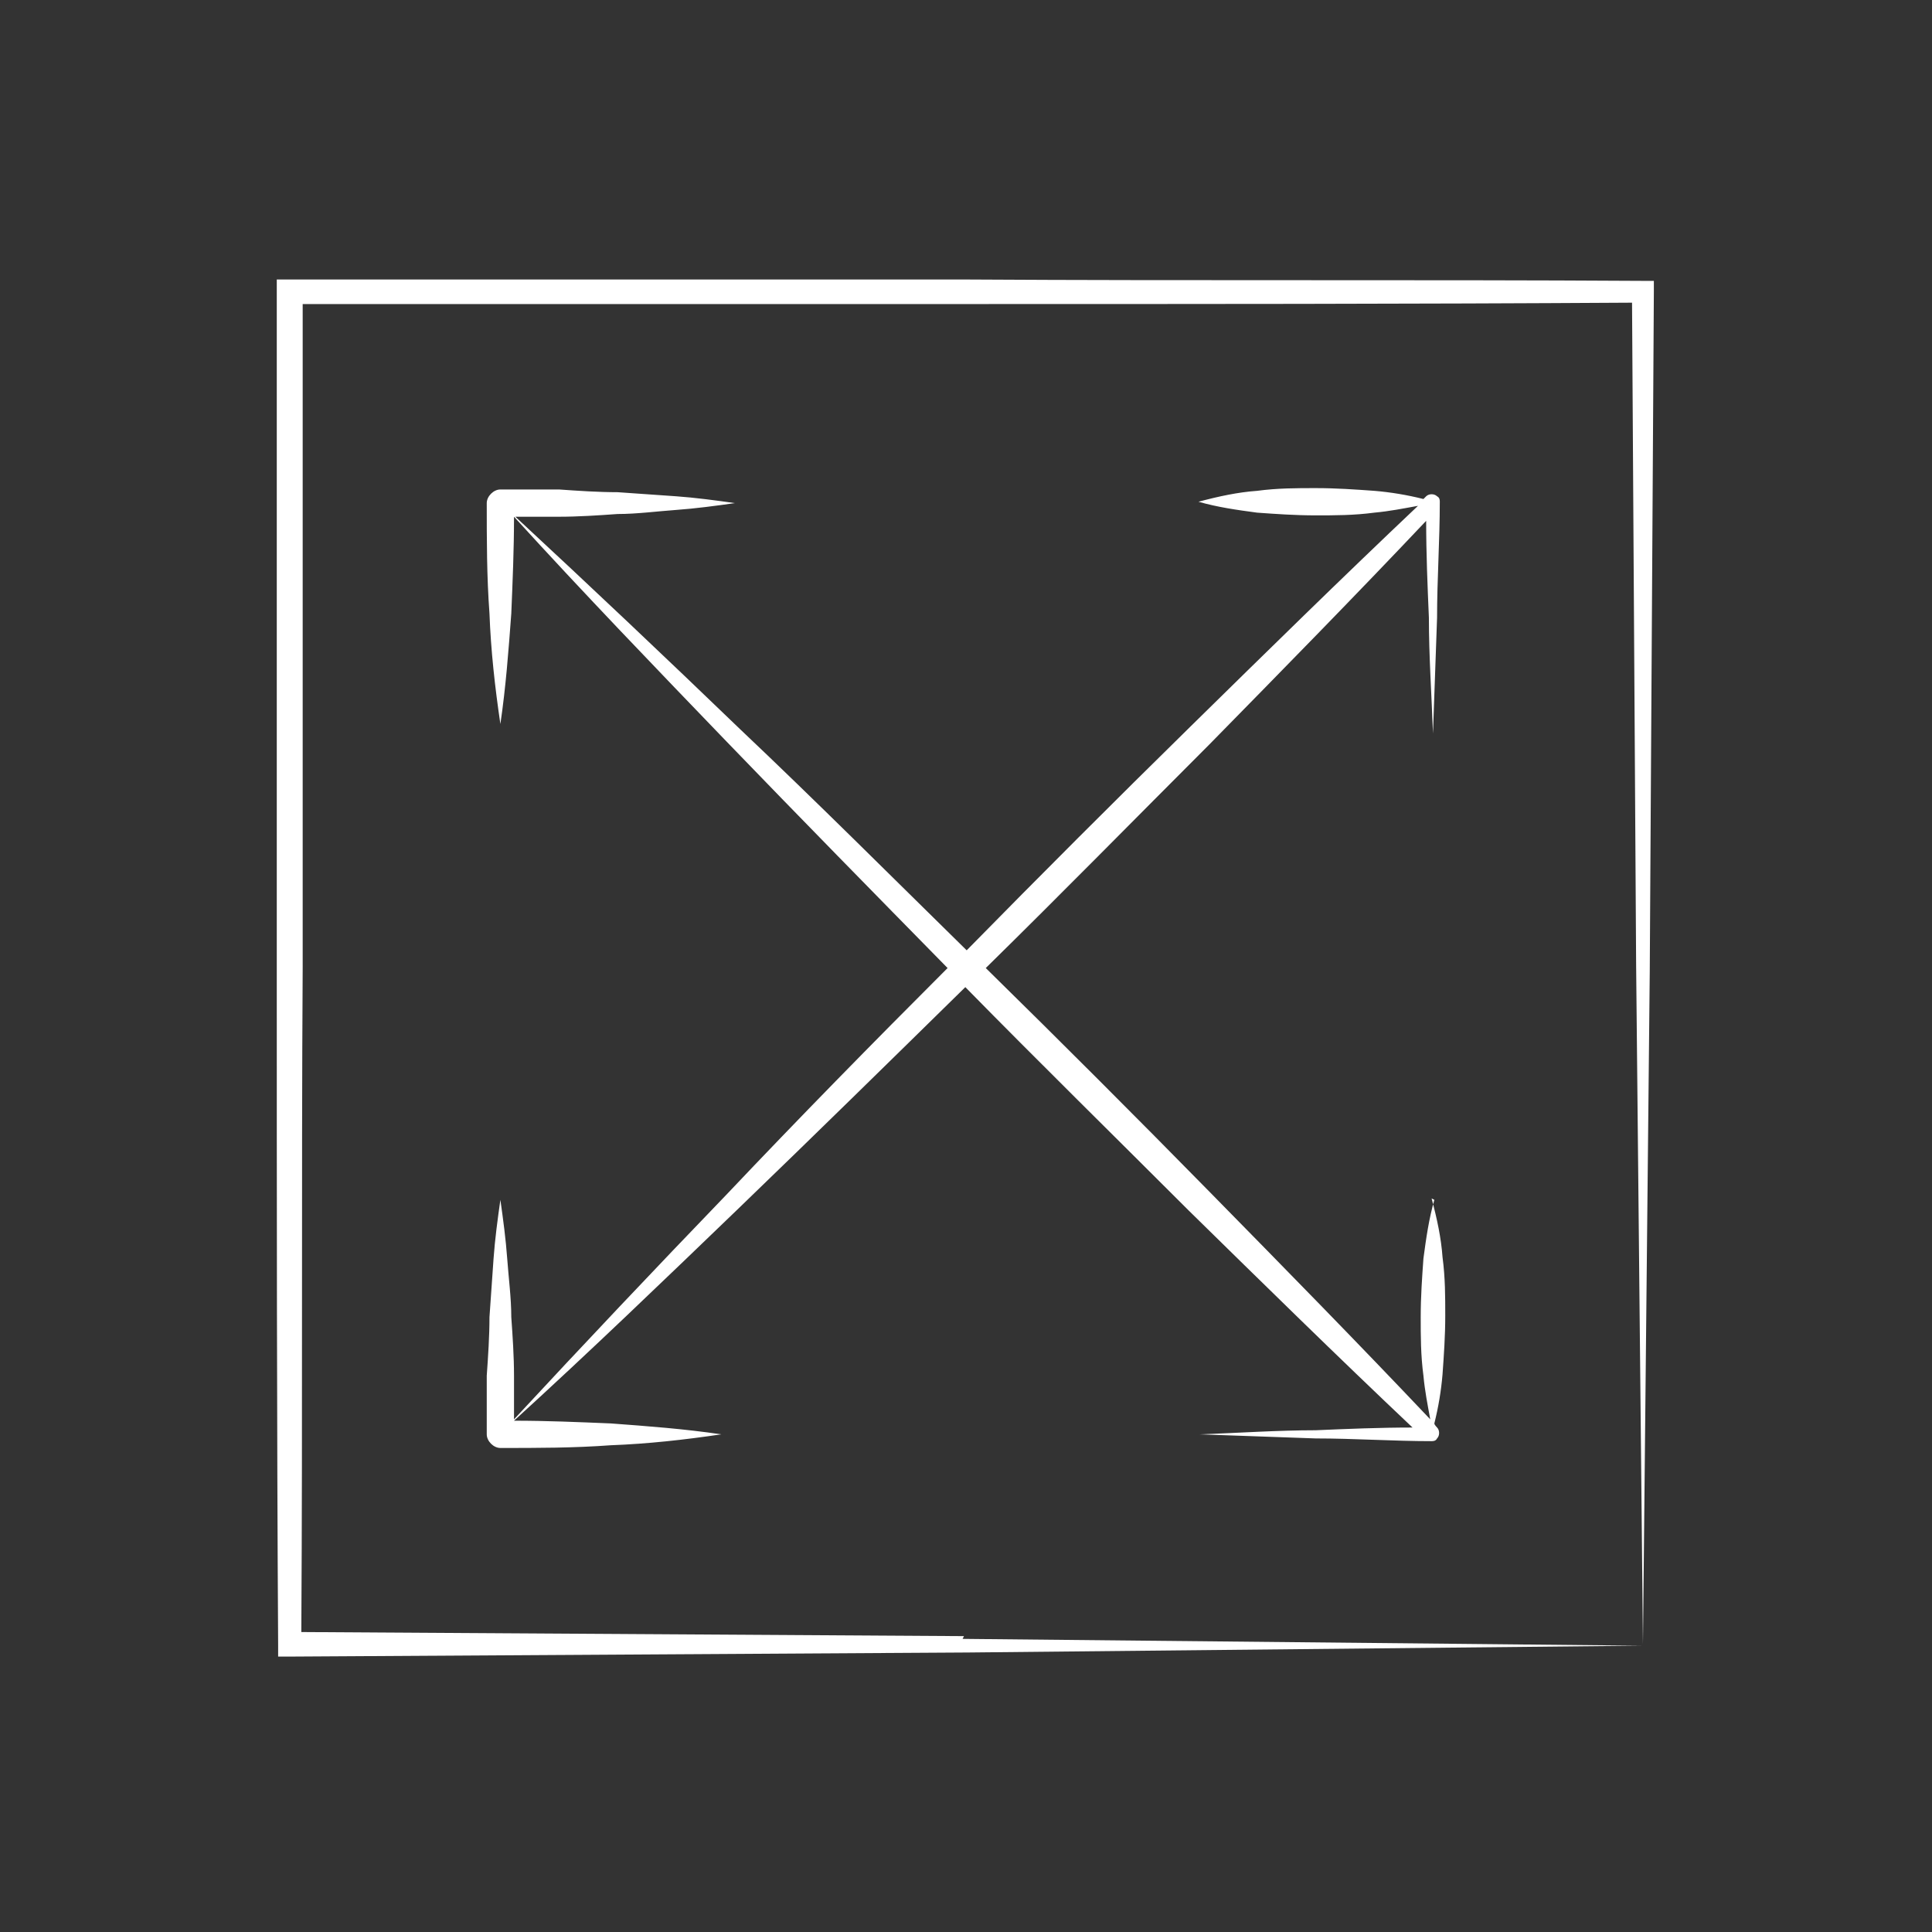
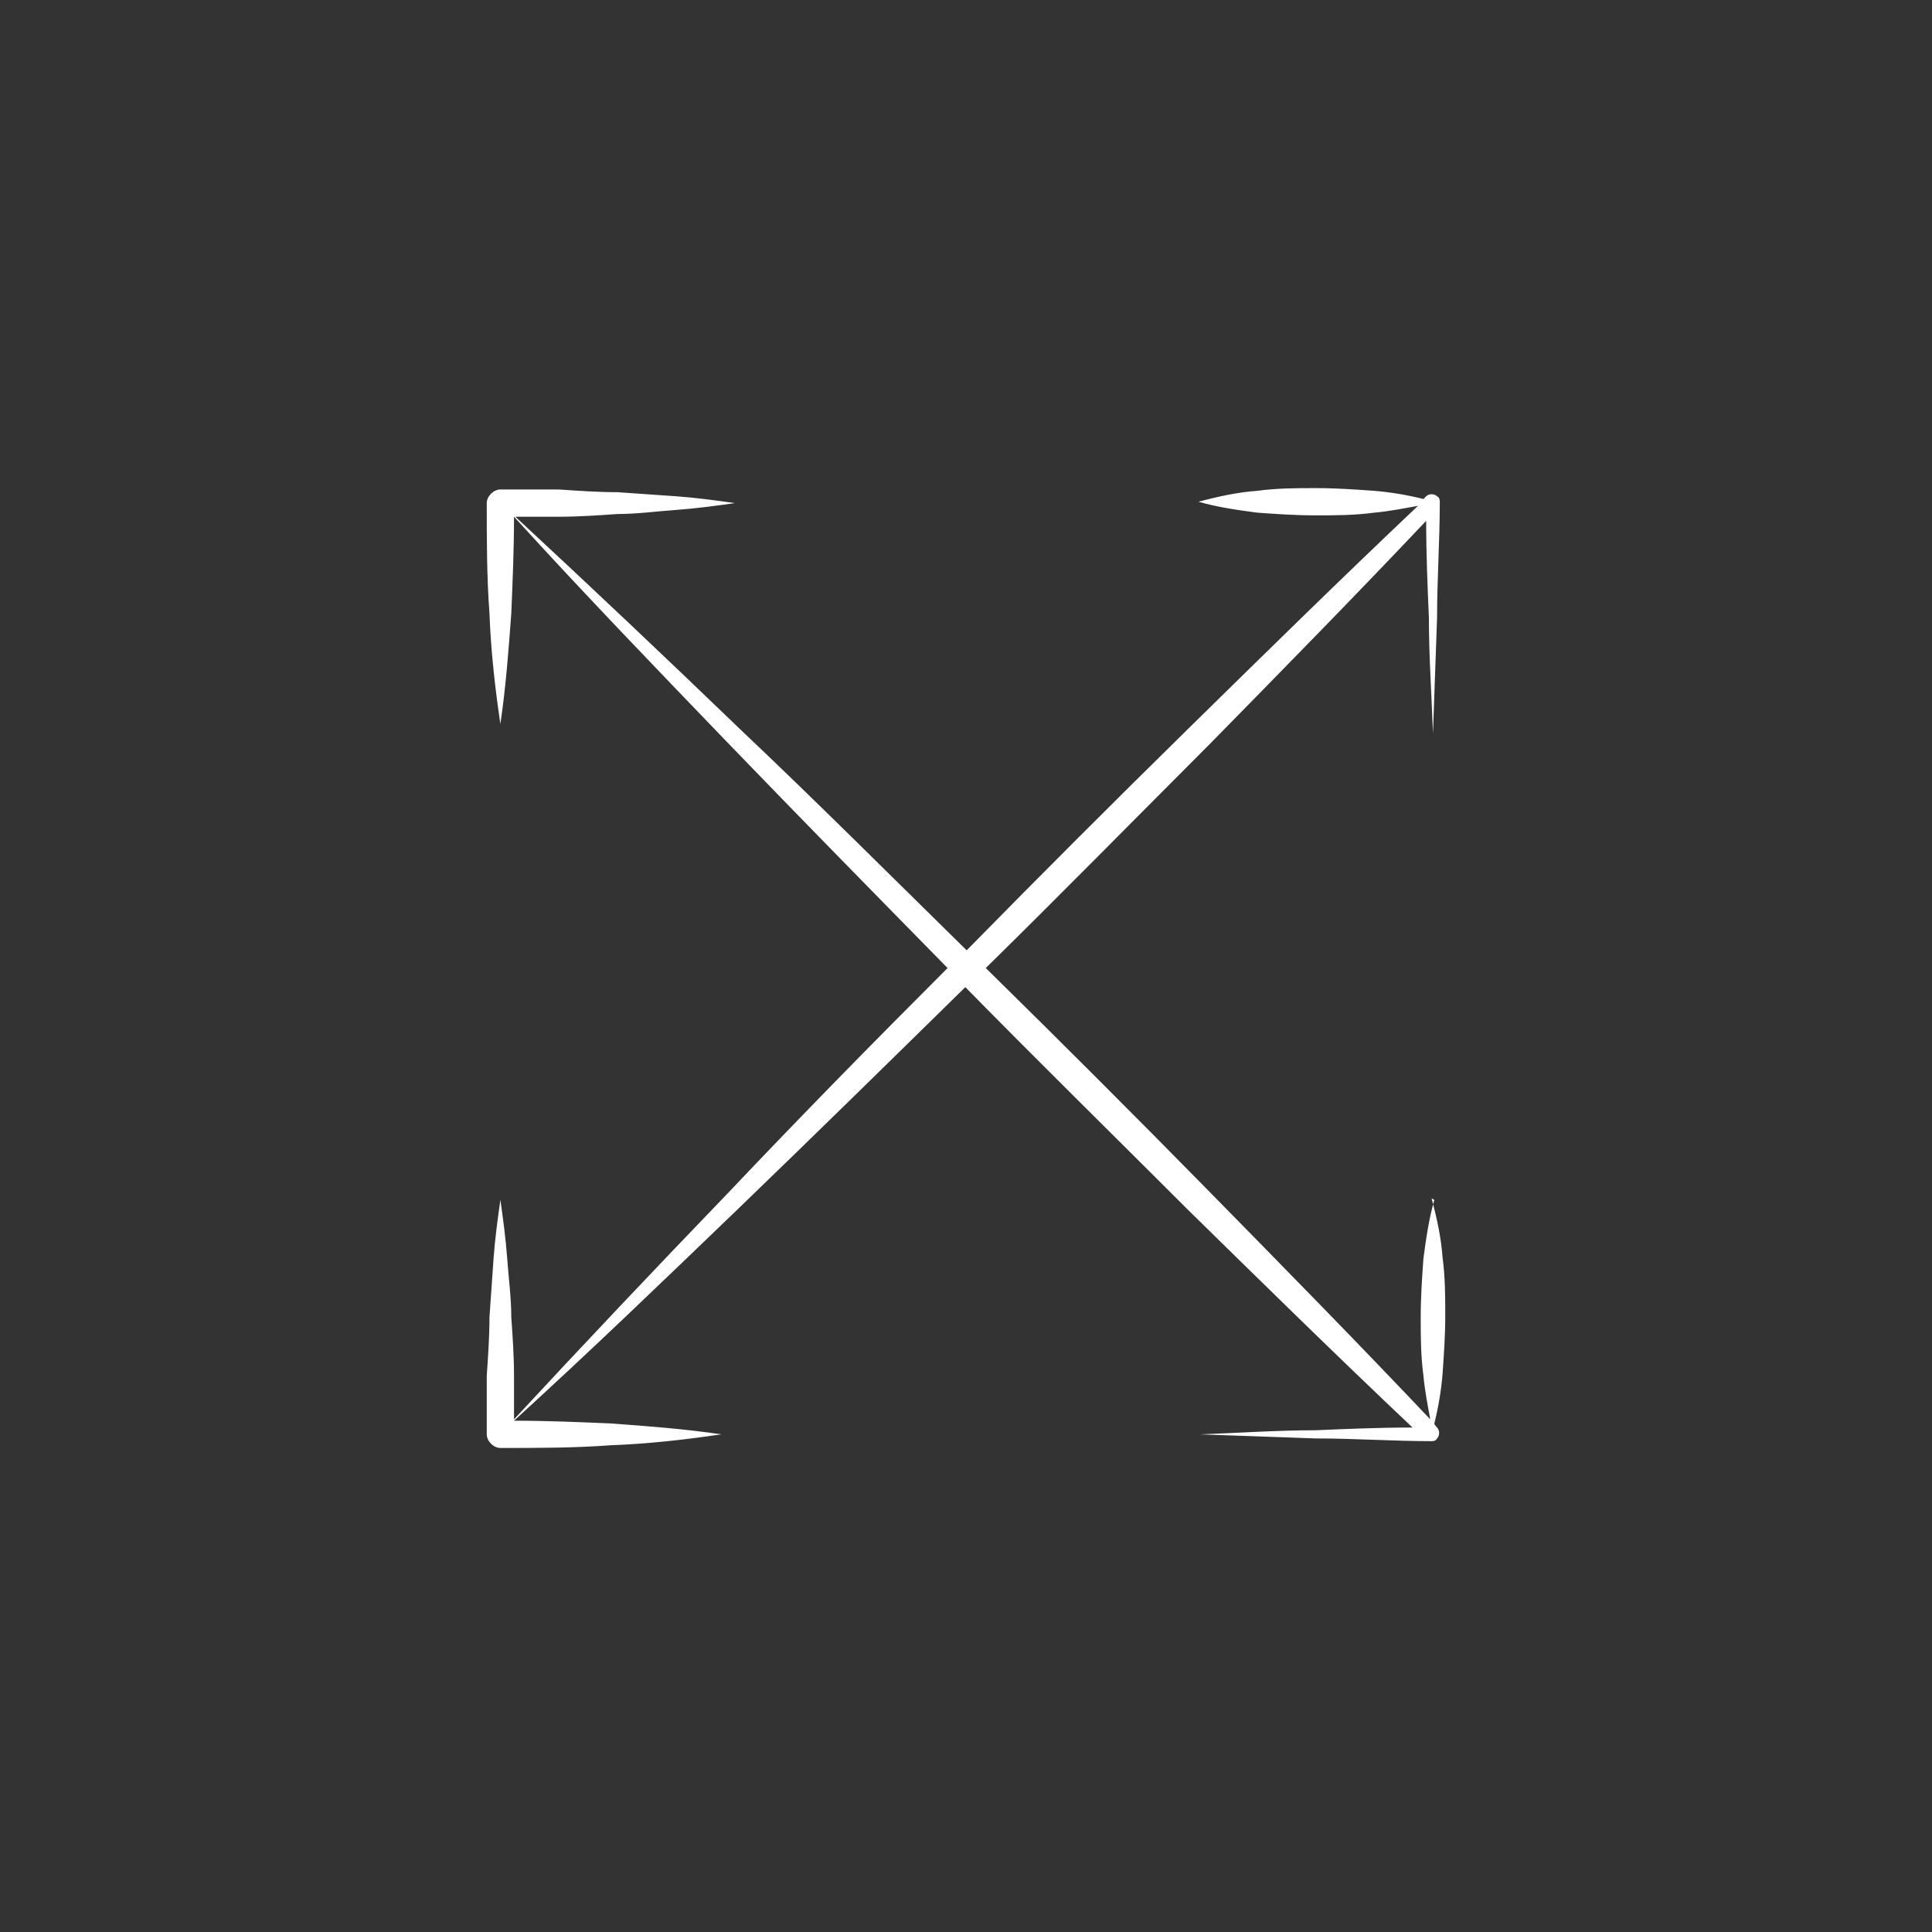
<svg xmlns="http://www.w3.org/2000/svg" id="Calque_1" viewBox="0 0 141.7 141.7">
  <rect x="0" y="0" width="141.7" height="141.7" fill="#333333" stroke="none" />
  <defs>
    <style>.cls-1{fill:#fff;stroke-width:0px;}</style>
  </defs>
-   <path class="cls-1" d="m70.7,120l-48.6-.3c.1-16.3,0-32.5.1-48.8V22.3c0,0,48.7,0,48.7,0,16.3,0,32.5,0,48.8-.1l.3,48.6.5,49.8.5-49.4.3-49.8v-.8s-.8,0-.8,0c-16.5-.1-33.1,0-49.6-.1H21.3c0,0-1,0-1,0v1s0,49.6,0,49.6c0,16.5,0,33.1.1,49.6v.8s.8,0,.8,0l49.8-.3,49.4-.5-49.8-.5Z" />
  <path class="cls-1" d="m105.2,88c-.4,1.4-.6,2.8-.8,4.3-.1,1.4-.2,2.8-.2,4.3,0,1.4,0,2.8.2,4.3.1,1.1.3,2.1.5,3.2-5.3-5.6-10.7-11.1-16.2-16.7-5.4-5.5-10.9-11-16.4-16.4,5.5-5.4,10.9-10.9,16.4-16.4,5.3-5.4,10.7-10.9,15.9-16.4,0,2.4.1,4.8.2,7.1,0,2.8.2,5.7.3,8.5.1-2.8.2-5.7.3-8.5,0-2.8.2-5.7.2-8.5,0-.1,0-.3-.2-.4-.2-.2-.6-.2-.8,0h0c0,0-.2.2-.2.2-1.2-.3-2.4-.5-3.6-.6-1.4-.1-2.8-.2-4.3-.2-1.4,0-2.8,0-4.3.2-1.4.1-2.8.4-4.3.8,1.4.4,2.8.6,4.3.8,1.4.1,2.8.2,4.3.2,1.4,0,2.8,0,4.3-.2,1.1-.1,2.1-.3,3.2-.5-5.6,5.3-11.1,10.7-16.7,16.2-5.5,5.4-11,10.9-16.4,16.4-5.5-5.4-11-10.9-16.6-16.2-5.5-5.3-11-10.5-16.5-15.6h3.2c1.4,0,2.9-.1,4.3-.2,1.4,0,2.9-.2,4.3-.3,1.4-.1,2.9-.3,4.3-.5-1.4-.2-2.9-.4-4.3-.5-1.4-.1-2.9-.2-4.3-.3-1.4,0-2.9-.1-4.3-.2h-4.3s0,0,0,0c-.5,0-1,.5-1,1,0,2.7,0,5.4.2,8.1.1,2.7.4,5.4.8,8.1.4-2.7.6-5.4.8-8.1.1-2.4.2-4.7.2-7.1,5.1,5.6,10.4,11.1,15.6,16.5,5.4,5.6,10.8,11.1,16.2,16.6-5.5,5.5-10.9,11-16.2,16.6-5.3,5.5-10.5,11-15.6,16.5v-3.2c0-1.4-.1-2.9-.2-4.3,0-1.4-.2-2.9-.3-4.3-.1-1.4-.3-2.9-.5-4.3-.2,1.4-.4,2.9-.5,4.3-.1,1.4-.2,2.9-.3,4.3,0,1.4-.1,2.9-.2,4.3v4.3s0,0,0,0c0,.5.5,1,1,1,2.7,0,5.4,0,8.1-.2,2.7-.1,5.4-.4,8.1-.8-2.7-.4-5.4-.6-8.1-.8-2.4-.1-4.7-.2-7.1-.2,5.6-5.1,11.1-10.4,16.5-15.6,5.6-5.4,11.1-10.8,16.6-16.2,5.4,5.5,10.9,10.9,16.4,16.4,5.4,5.3,10.9,10.7,16.4,15.9-2.4,0-4.8.1-7.1.2-2.8,0-5.7.2-8.5.3,2.8.1,5.7.2,8.5.3,2.8,0,5.7.2,8.5.2.1,0,.3,0,.4-.2.2-.2.2-.6,0-.8h0c0,0-.2-.2-.2-.3.3-1.2.5-2.4.6-3.6.1-1.4.2-2.8.2-4.3,0-1.4,0-2.8-.2-4.3-.1-1.4-.4-2.8-.8-4.3Z" />
</svg>